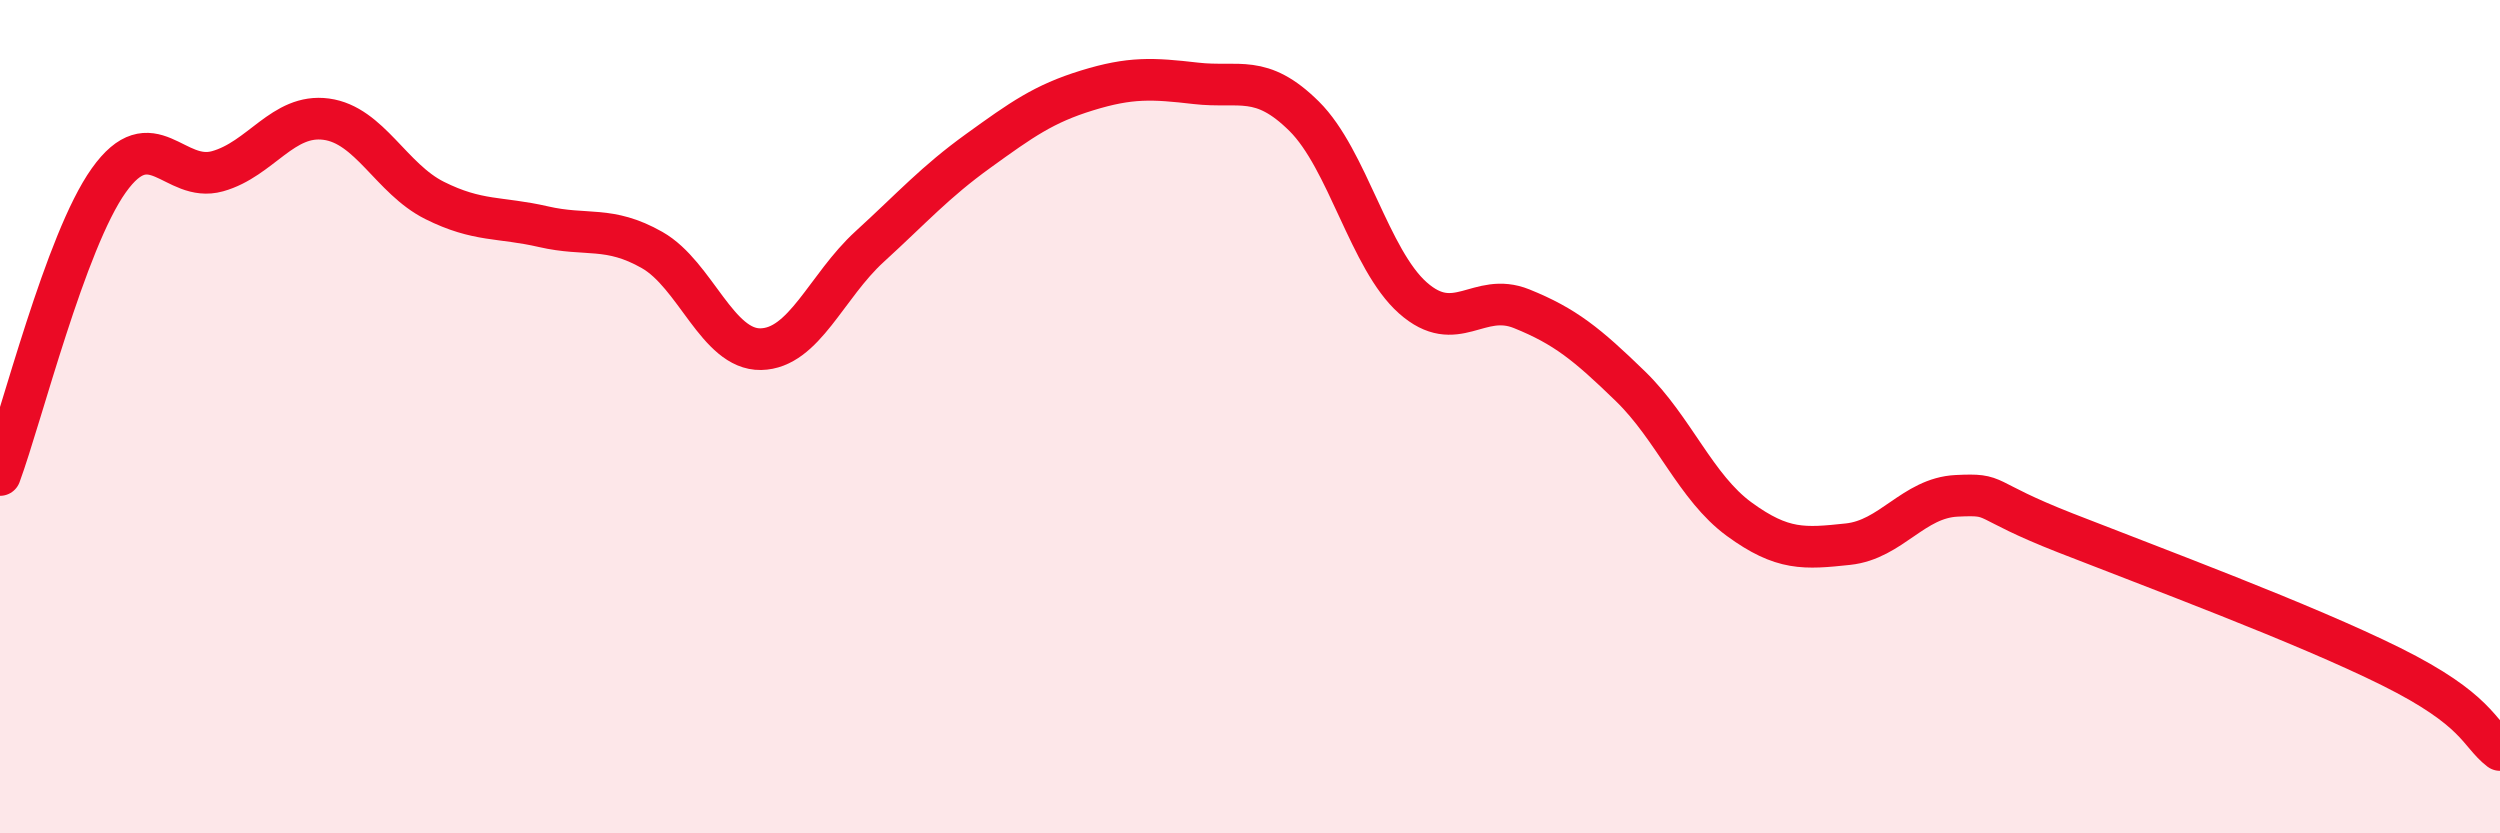
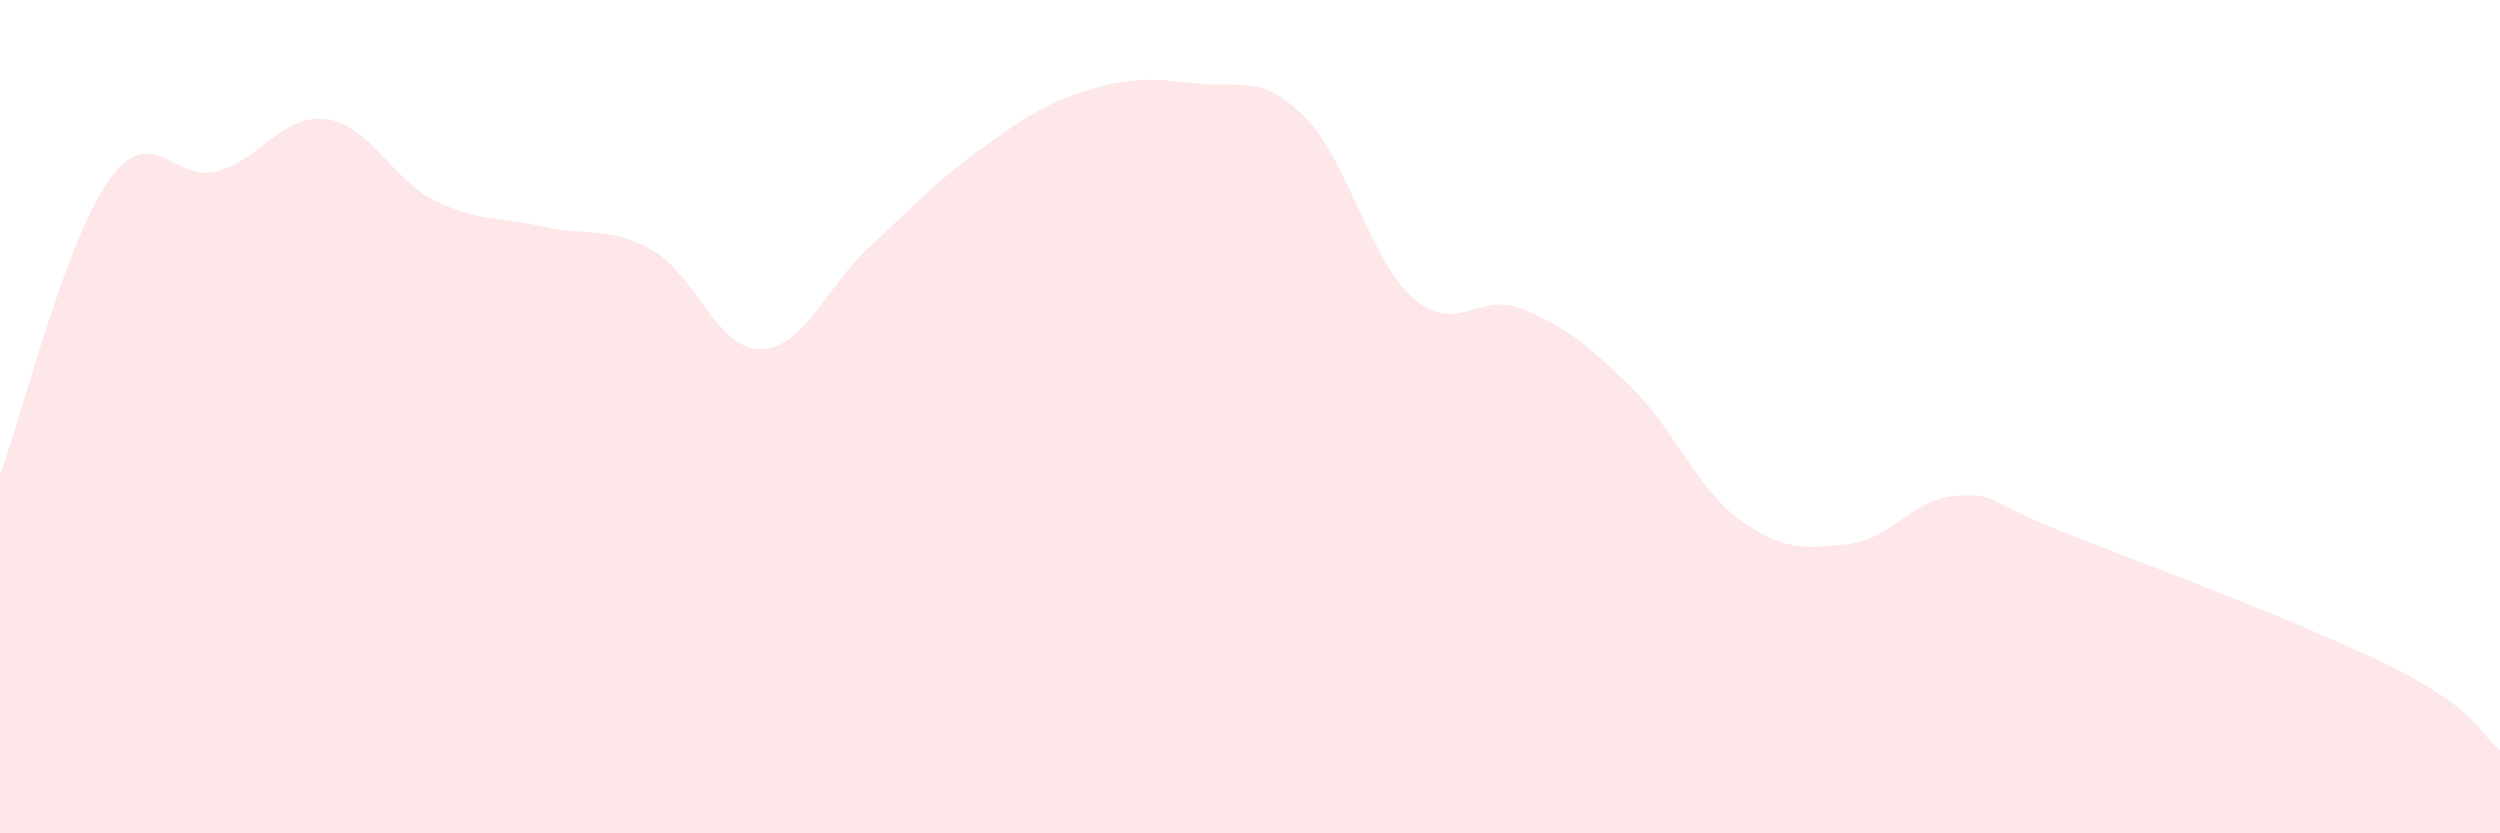
<svg xmlns="http://www.w3.org/2000/svg" width="60" height="20" viewBox="0 0 60 20">
  <path d="M 0,11.4 C 0.52,9.99 1.57,5.79 2.61,4.33 C 3.65,2.87 4.18,4.4 5.22,4.11 C 6.26,3.82 6.79,2.72 7.83,2.86 C 8.87,3 9.39,4.29 10.43,4.81 C 11.47,5.33 12,5.2 13.04,5.44 C 14.08,5.68 14.61,5.41 15.65,6 C 16.69,6.59 17.22,8.4 18.26,8.38 C 19.3,8.36 19.83,6.87 20.87,5.92 C 21.91,4.97 22.44,4.37 23.48,3.62 C 24.52,2.87 25.05,2.49 26.09,2.17 C 27.13,1.85 27.66,1.88 28.7,2 C 29.74,2.12 30.26,1.76 31.3,2.79 C 32.34,3.82 32.87,6.23 33.91,7.15 C 34.95,8.07 35.48,6.99 36.52,7.41 C 37.56,7.83 38.09,8.26 39.13,9.27 C 40.17,10.28 40.7,11.7 41.74,12.46 C 42.78,13.22 43.31,13.17 44.35,13.06 C 45.39,12.95 45.92,11.95 46.96,11.9 C 48,11.85 47.48,11.97 49.57,12.79 C 51.66,13.61 55.3,14.96 57.39,16 C 59.48,17.04 59.48,17.6 60,18L60 20L0 20Z" fill="#EB0A25" opacity="0.1" stroke-linecap="round" stroke-linejoin="round" />
-   <path d="M 0,11.4 C 0.52,9.99 1.57,5.79 2.61,4.33 C 3.65,2.87 4.18,4.4 5.22,4.11 C 6.26,3.82 6.79,2.72 7.83,2.86 C 8.87,3 9.39,4.29 10.43,4.81 C 11.47,5.33 12,5.2 13.04,5.44 C 14.08,5.68 14.61,5.41 15.65,6 C 16.69,6.59 17.22,8.4 18.26,8.38 C 19.3,8.36 19.83,6.87 20.87,5.92 C 21.91,4.97 22.44,4.37 23.48,3.62 C 24.52,2.87 25.05,2.49 26.09,2.17 C 27.13,1.85 27.66,1.88 28.7,2 C 29.74,2.12 30.26,1.76 31.3,2.79 C 32.34,3.82 32.87,6.23 33.91,7.15 C 34.95,8.07 35.48,6.99 36.52,7.41 C 37.56,7.83 38.09,8.26 39.13,9.27 C 40.17,10.28 40.7,11.7 41.74,12.46 C 42.78,13.22 43.31,13.17 44.35,13.06 C 45.39,12.95 45.92,11.95 46.96,11.9 C 48,11.85 47.48,11.97 49.57,12.79 C 51.66,13.61 55.3,14.96 57.39,16 C 59.48,17.04 59.48,17.6 60,18" stroke="#EB0A25" stroke-width="1" fill="none" stroke-linecap="round" stroke-linejoin="round" />
</svg>